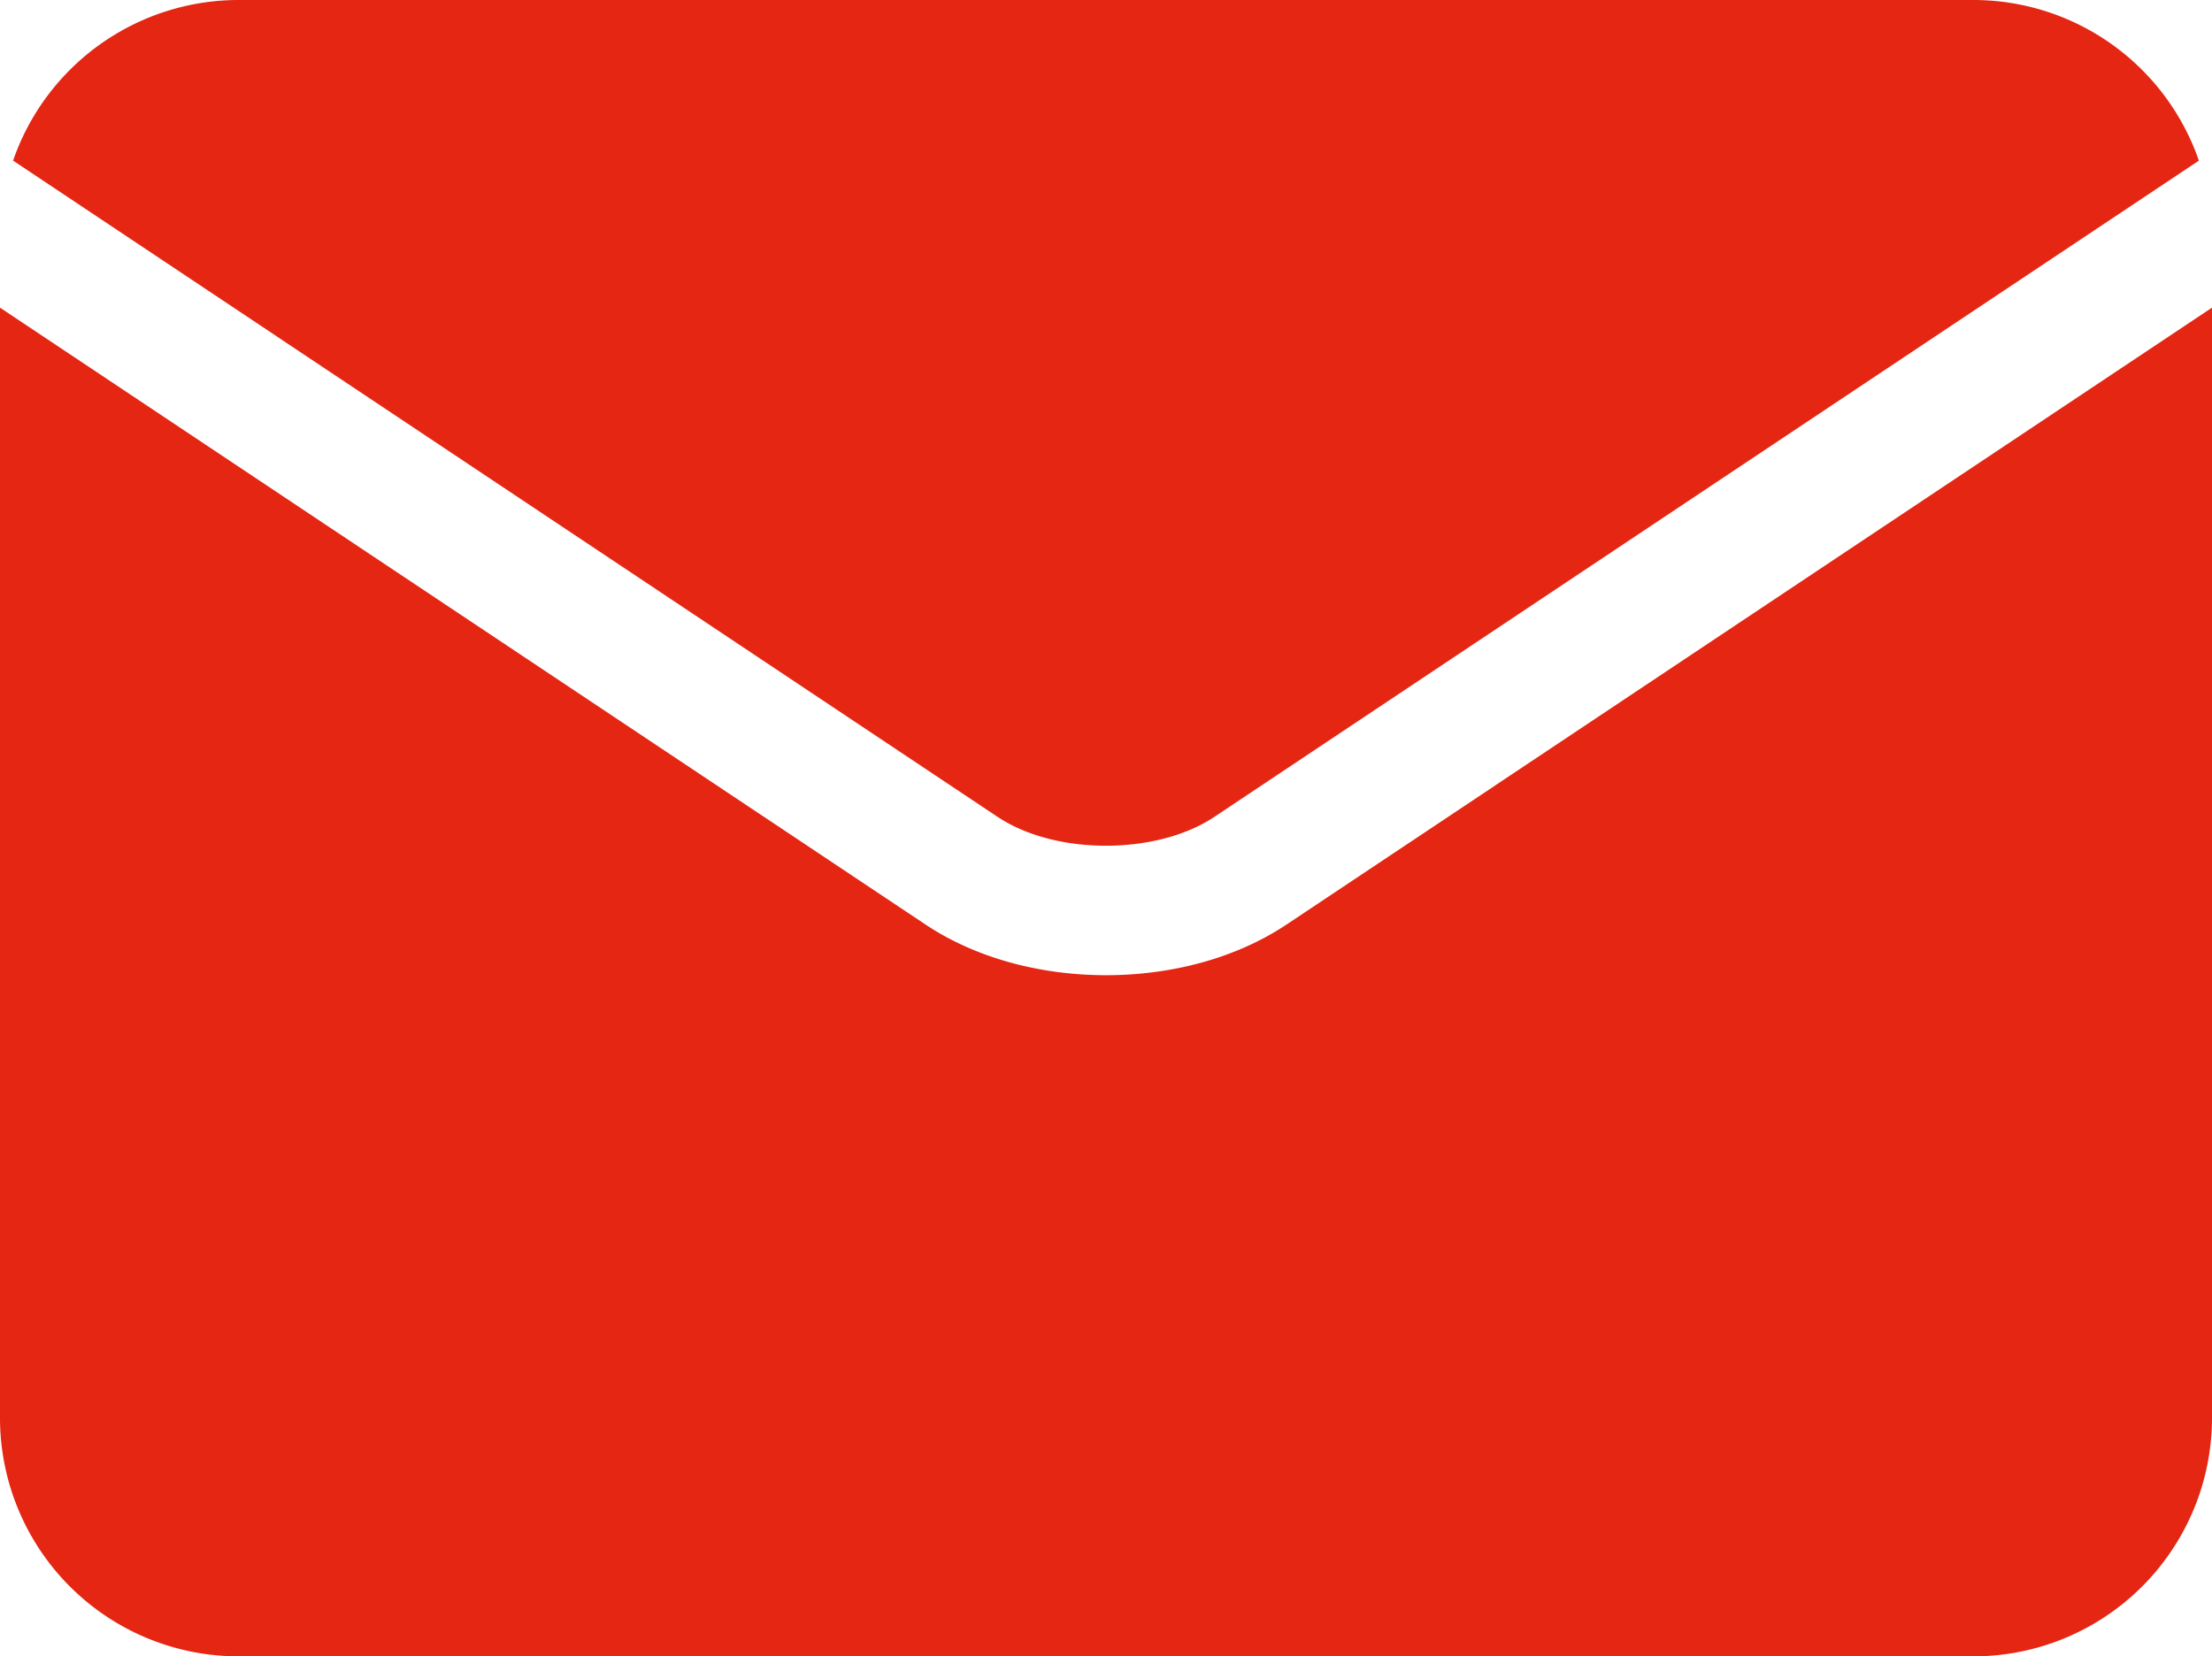
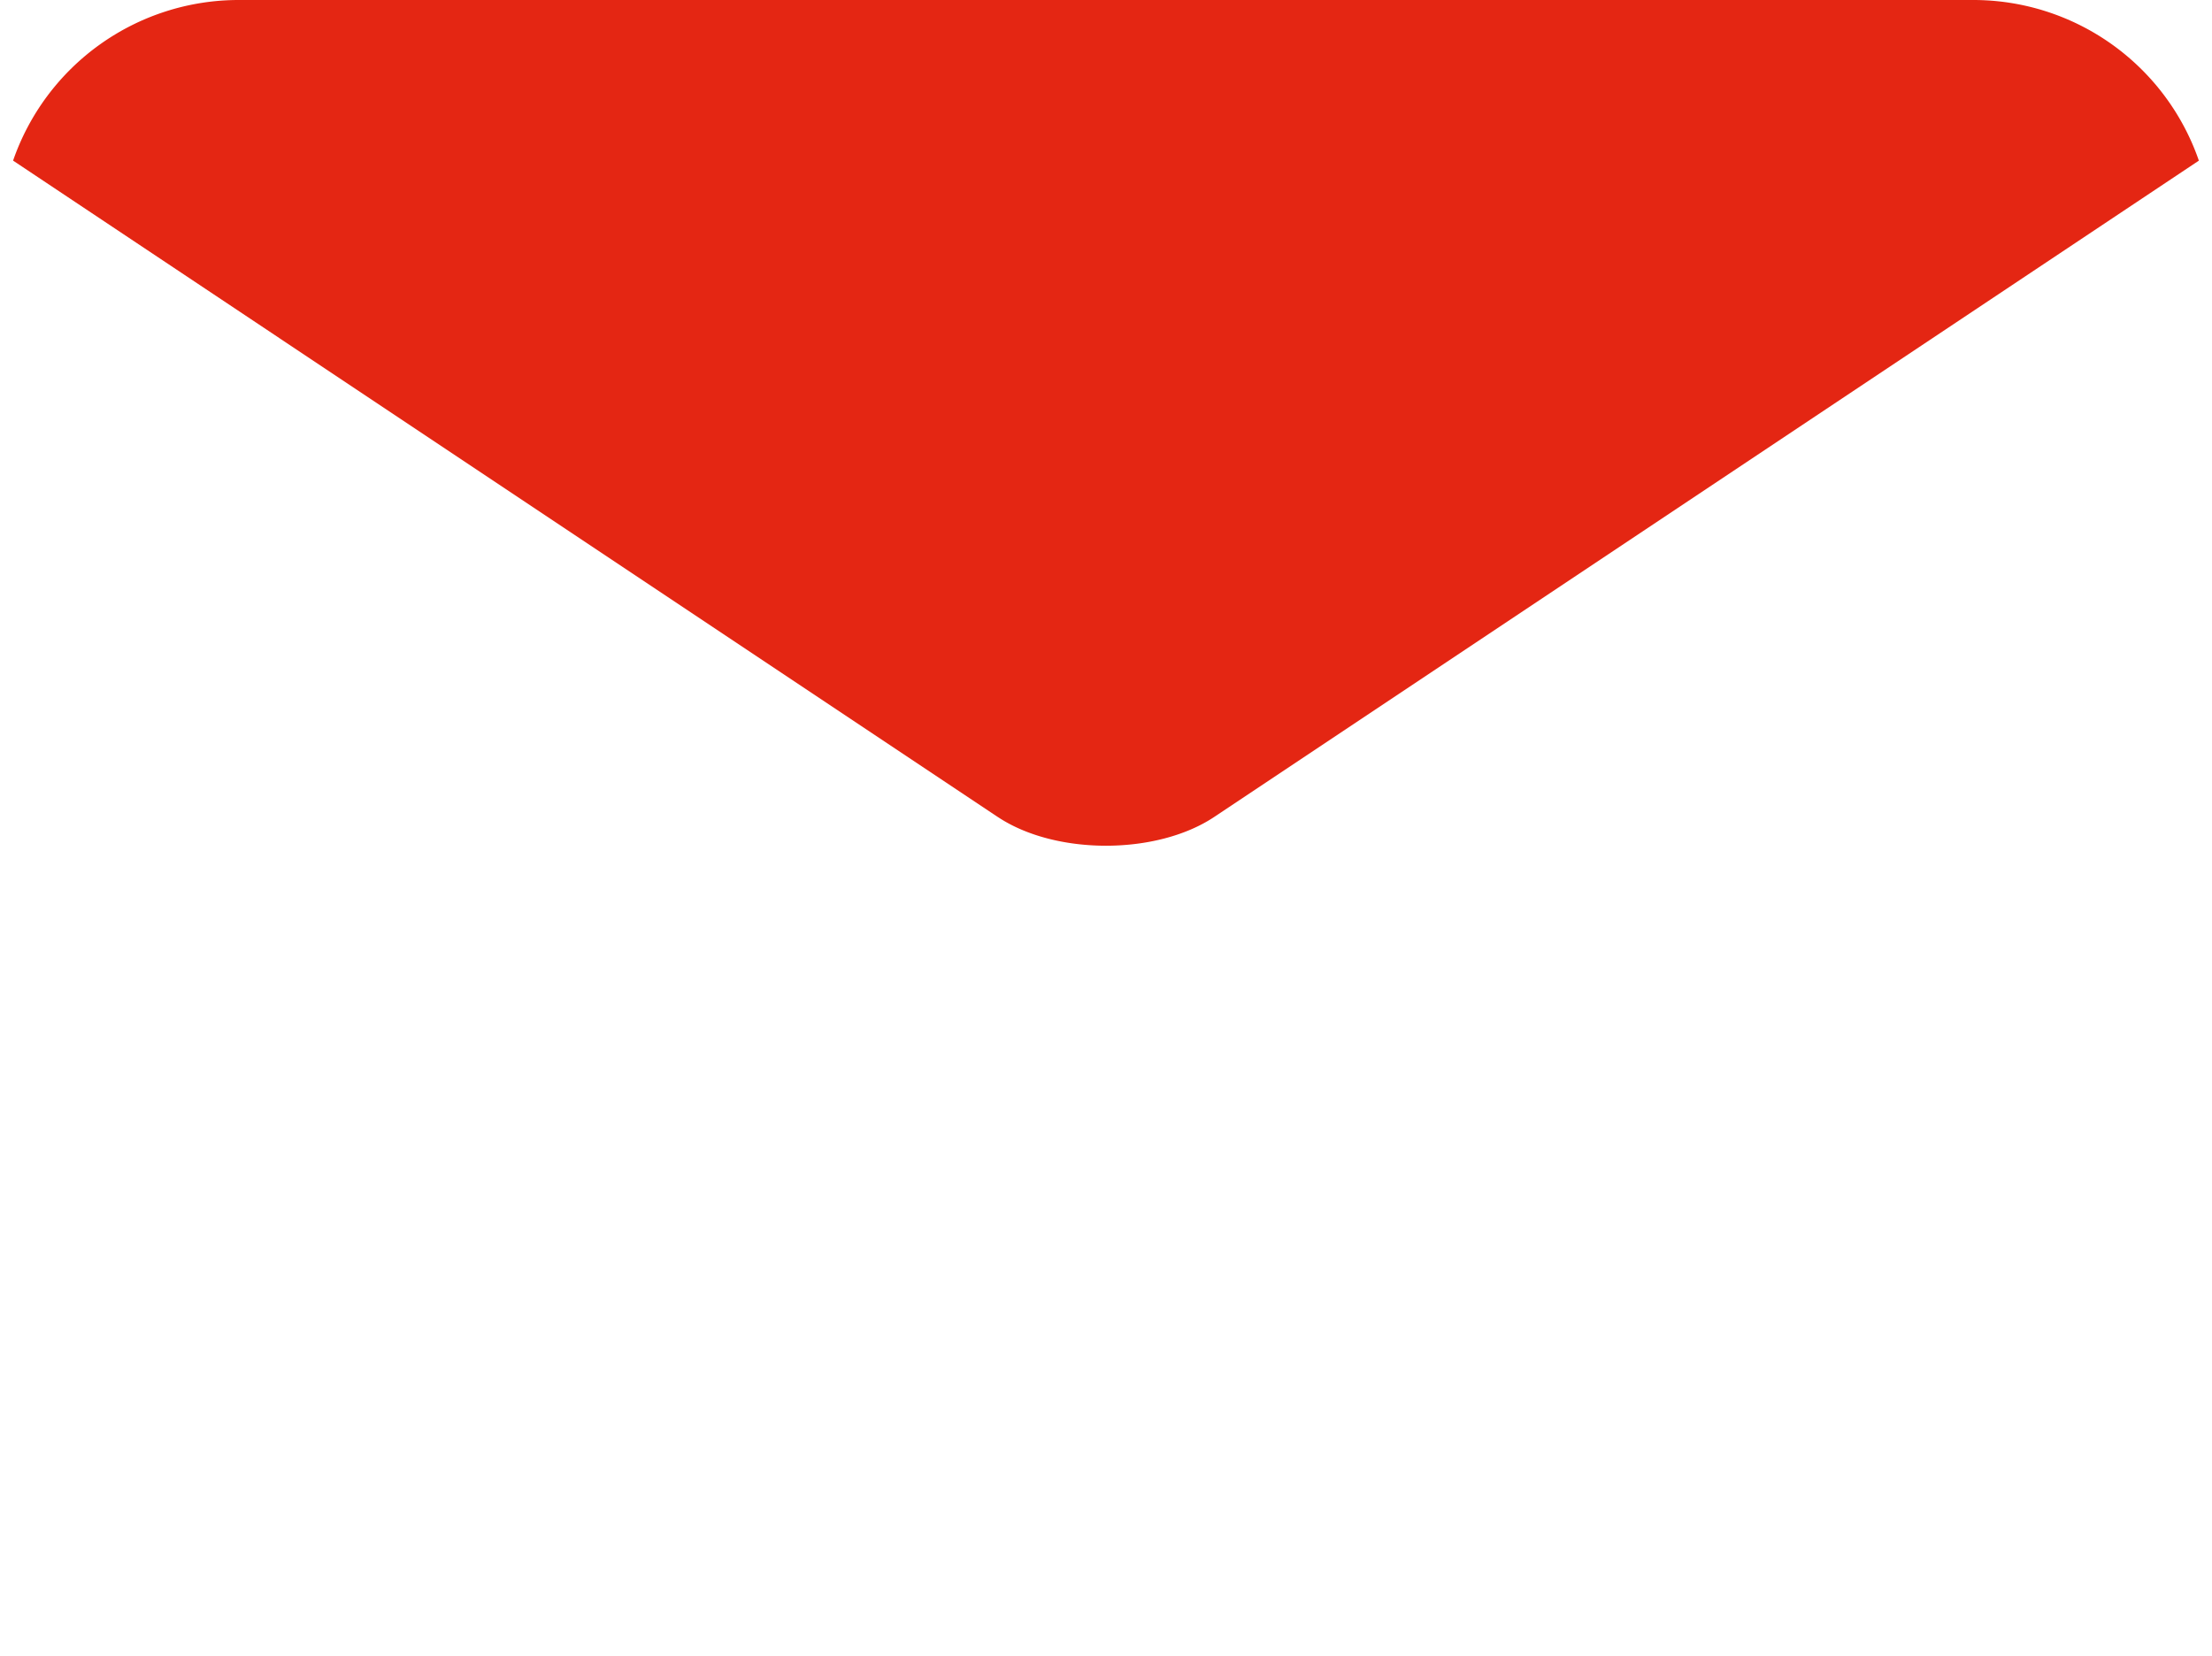
<svg xmlns="http://www.w3.org/2000/svg" id="Camada_1" data-name="Camada 1" viewBox="0 0 384 287.6">
  <path d="M981.18,998.83c10,6.69,27.62,6.69,37.64,0h0l170.9-113.94a41.43,41.43,0,0,0-39.1-27.89H849.38a41.44,41.44,0,0,0-39.11,27.89l170.9,113.94Zm0,0" transform="translate(-808 -857)" style="fill:#e42613" />
-   <path d="M1031.31,1017.55h0c-8.77,5.85-20,8.78-31.3,8.78s-22.53-2.93-31.31-8.78h0L808,910.42v192.81a41.42,41.42,0,0,0,41.38,41.37h301.25a41.42,41.42,0,0,0,41.37-41.37V910.42Zm0,0" transform="translate(-808 -857)" style="fill:#e42613" />
</svg>